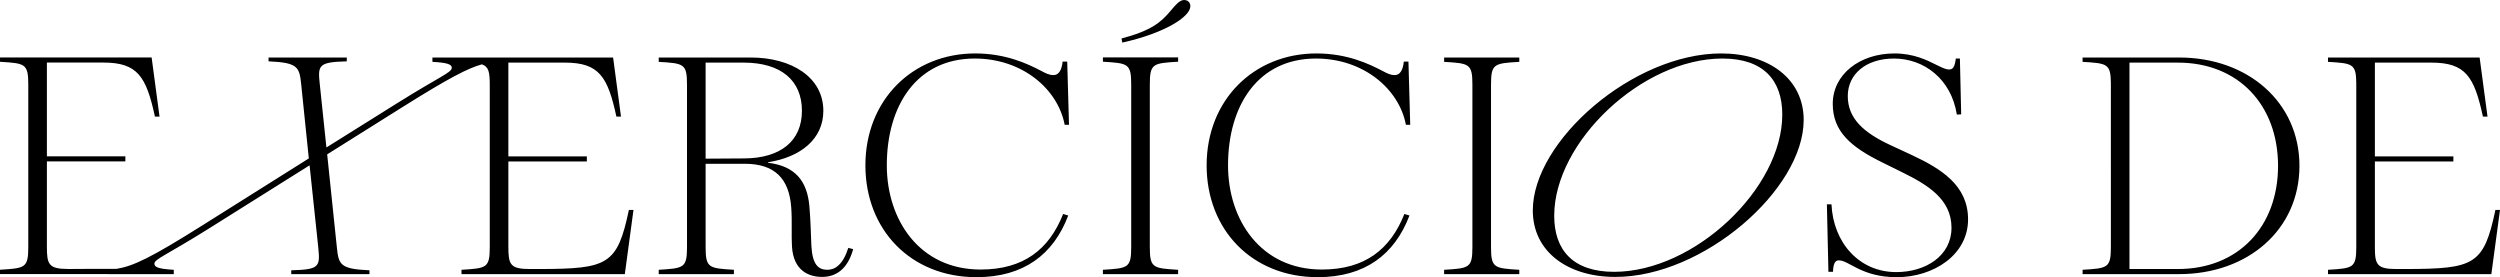
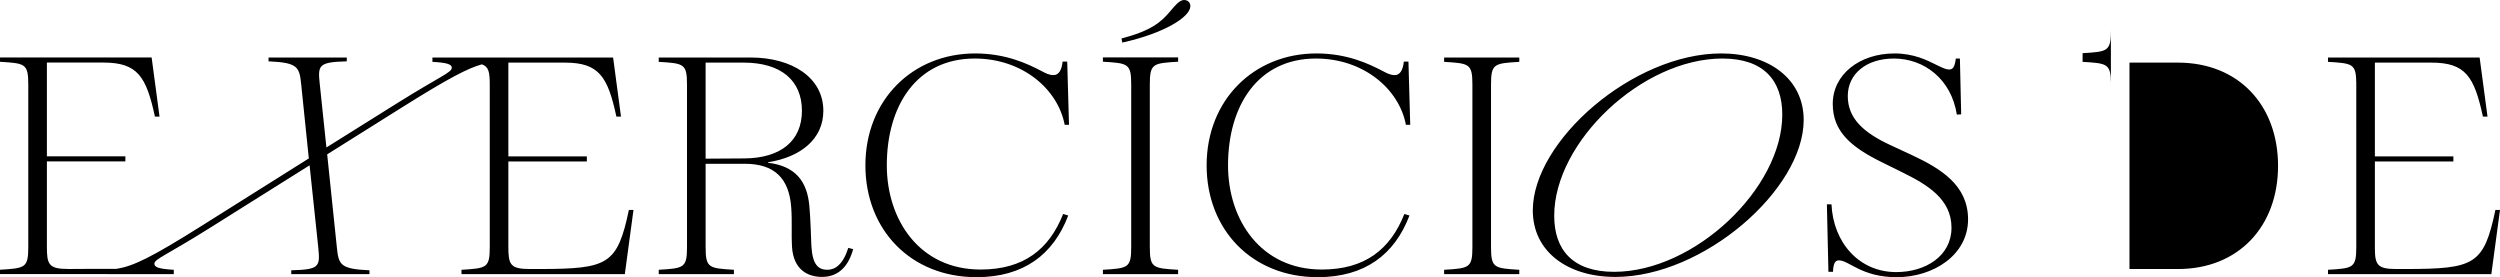
<svg xmlns="http://www.w3.org/2000/svg" viewBox="0 0 220.826 24.483">
-   <path fill="currentColor" d="M86.142 4.72c2.746 0 4.681.946 5.807 1.53.428.226.72.383 1.103.383.427 0 .72-.36.81-1.193h.405l.158 5.583h-.383c-.585-3.13-3.714-5.853-7.945-5.853-5.11 0-7.766 4.142-7.766 9.432 0 4.84 2.904 9.206 8.283 9.206 3.804 0 6.055-1.778 7.293-4.907l.45.135c-1.305 3.444-3.939 5.447-8.103 5.447-5.807 0-9.814-4.186-9.814-9.881 0-5.763 4.164-9.882 9.702-9.882Zm30.14 0c2.746 0 4.682.946 5.807 1.53.428.226.72.383 1.103.383.428 0 .72-.36.81-1.193h.406l.157 5.583h-.382c-.585-3.13-3.714-5.853-7.946-5.853-5.11 0-7.765 4.142-7.765 9.432 0 4.84 2.903 9.206 8.283 9.206 3.804 0 6.055-1.778 7.293-4.907l.45.135c-1.306 3.444-3.94 5.447-8.103 5.447-5.808 0-9.814-4.186-9.814-9.881 0-5.763 4.164-9.882 9.701-9.882Zm51.052 0c1.733 0 2.904.608 3.76 1.035.495.248.832.383 1.035.383.315 0 .517-.09.63-.968h.36l.113 4.93-.383.022c-.495-3.15-2.904-4.952-5.56-4.952-2.453 0-4.074 1.373-4.074 3.31 0 1.958 1.35 3.218 3.782 4.344l1.89.877c2.544 1.193 4.953 2.656 4.953 5.673 0 3.15-3.062 5.109-6.303 5.109-3.106 0-4.21-1.486-5.11-1.486-.27 0-.495.18-.517 1.013h-.405l-.136-5.964h.406c.157 3.399 2.453 5.987 5.717 5.987 2.588 0 4.884-1.418 4.884-3.917 0-2.543-2.138-3.804-4.367-4.907l-1.778-.877c-2.746-1.351-4.344-2.724-4.344-5.155 0-2.611 2.386-4.457 5.447-4.457Zm-101.023.36c3.624 0 6.415 1.756 6.415 4.705 0 2.498-2.004 4.096-4.885 4.547v.044c2.431.293 3.444 1.644 3.647 3.782.112 1.238.135 2.521.18 3.534.09 1.71.63 2.138 1.418 2.138.675 0 1.373-.45 1.846-1.936l.427.113c-.472 1.733-1.485 2.453-2.746 2.453-1.215 0-2.52-.585-2.656-2.655-.067-.968.023-2.251-.067-3.467-.18-2.588-1.486-3.871-4.097-3.871h-3.466v7.338c0 1.868.27 1.89 2.498 2.025v.383h-6.64v-.383c2.228-.135 2.498-.157 2.498-2.025V7.489c0-1.868-.27-1.89-2.498-2.026V5.08h8.126Zm85.716-.36c4.187 0 7.293 2.228 7.293 5.875 0 6.145-8.868 13.866-16.634 13.866-4.209 0-7.293-2.229-7.293-5.875 0-6.145 8.869-13.866 16.634-13.866Zm-17.827.36v.383c-2.228.135-2.498.158-2.498 2.026v14.316c0 1.868.27 1.89 2.498 2.025v.383h-6.64v-.383c2.228-.135 2.498-.157 2.498-2.025V7.489c0-1.868-.27-1.89-2.498-2.026V5.08h6.64ZM13.393 5.076l.698 5.222h-.406c-.765-3.534-1.53-4.772-4.546-4.772H4.142v8.283h6.932v.45H4.142v7.54c0 1.554.157 1.96 1.89 1.96h.293c.612 0 1.174-.003 1.691-.01h2.266c1.48-.234 3.038-.97 7.656-3.88l9.34-5.875-.674-6.55c-.158-1.53-.293-1.913-2.882-2.026V5.08h6.91v.338c-2.52.067-2.565.338-2.385 2.026l.585 5.582 6.257-3.916c3.85-2.409 4.817-2.702 4.817-3.13 0-.314-.472-.45-1.71-.517V5.08h15.96l.697 5.222h-.405c-.765-3.533-1.53-4.771-4.547-4.771h-4.997v8.283h6.933v.45h-6.933v7.54c0 1.554.158 1.959 1.891 1.959h.919c5.98-.019 6.814-.367 7.837-5.222h.405l-.765 5.672H40.763v-.383c2.228-.135 2.498-.157 2.498-2.025V7.489c0-1.146-.102-1.597-.695-1.806-1.235.34-2.937 1.22-6.959 3.742L28.9 13.634l.855 8.216c.157 1.53.292 1.913 2.881 2.025v.338h-6.91v-.338c2.476-.067 2.566-.292 2.386-2.025l-.766-7.248-8.89 5.582c-3.85 2.409-4.818 2.701-4.818 3.106 0 .238.236.375.808.46h.044c.232.037.515.062.86.08v.383H9.563v-.005H0v-.382c2.228-.136 2.498-.158 2.498-2.026V7.484c0-1.868-.27-1.89-2.498-2.026v-.382h13.393Zm90.67-.008v.383c-2.23.135-2.5.157-2.5 2.027v14.325c0 1.87.27 1.892 2.5 2.027v.383H97.42v-.383c2.23-.135 2.5-.158 2.5-2.027V7.478c0-1.87-.27-1.892-2.5-2.027v-.383h6.645-.002Zm88.424.012c6.077 0 10.624 3.962 10.624 9.567 0 5.627-4.547 9.566-10.625 9.566h-8.53v-.383c2.228-.135 2.498-.157 2.498-2.025V7.319c-.019-1.7-.34-1.725-2.499-1.856V5.08h8.532Zm26.539 0 .697 5.222h-.405c-.765-3.533-1.53-4.771-4.547-4.771h-4.997v8.283h6.933v.45h-6.933v7.703c.013 1.419.22 1.796 1.891 1.796h.919c5.98-.019 6.814-.367 7.837-5.222h.405l-.765 5.672h-14.429v-.383c2.229-.135 2.499-.157 2.499-2.025V7.319c-.019-1.7-.34-1.725-2.499-1.856V5.08h13.394Zm-66.886.09c-7.09 0-14.856 7.36-14.856 13.888 0 3.017 1.643 4.952 5.29 4.952 7.09 0 14.855-7.36 14.855-13.888 0-3.016-1.643-4.952-5.29-4.952h.001Zm40.234.361h-4.277v18.232h4.277c5.357 0 8.846-3.759 8.846-9.116 0-5.358-3.489-9.116-8.846-9.116ZM65.68 5.53h-3.353v8.485l3.421-.022c3.196-.022 5.087-1.53 5.087-4.21 0-2.678-1.846-4.253-5.155-4.253ZM104.582 0c.428 0 .563.315.563.54 0 .97-2.343 2.41-6.014 3.222l-.068-.361c2.636-.698 3.492-1.441 4.325-2.432.383-.451.788-.969 1.194-.969Z" class="cls-1" />
+   <path fill="currentColor" d="M86.142 4.72c2.746 0 4.681.946 5.807 1.53.428.226.72.383 1.103.383.427 0 .72-.36.81-1.193h.405l.158 5.583h-.383c-.585-3.13-3.714-5.853-7.945-5.853-5.11 0-7.766 4.142-7.766 9.432 0 4.84 2.904 9.206 8.283 9.206 3.804 0 6.055-1.778 7.293-4.907l.45.135c-1.305 3.444-3.939 5.447-8.103 5.447-5.807 0-9.814-4.186-9.814-9.881 0-5.763 4.164-9.882 9.702-9.882Zm30.14 0c2.746 0 4.682.946 5.807 1.53.428.226.72.383 1.103.383.428 0 .72-.36.81-1.193h.406l.157 5.583h-.382c-.585-3.13-3.714-5.853-7.946-5.853-5.11 0-7.765 4.142-7.765 9.432 0 4.84 2.903 9.206 8.283 9.206 3.804 0 6.055-1.778 7.293-4.907l.45.135c-1.306 3.444-3.94 5.447-8.103 5.447-5.808 0-9.814-4.186-9.814-9.881 0-5.763 4.164-9.882 9.701-9.882Zm51.052 0c1.733 0 2.904.608 3.76 1.035.495.248.832.383 1.035.383.315 0 .517-.09.63-.968h.36l.113 4.93-.383.022c-.495-3.15-2.904-4.952-5.56-4.952-2.453 0-4.074 1.373-4.074 3.31 0 1.958 1.35 3.218 3.782 4.344l1.89.877c2.544 1.193 4.953 2.656 4.953 5.673 0 3.15-3.062 5.109-6.303 5.109-3.106 0-4.21-1.486-5.11-1.486-.27 0-.495.18-.517 1.013h-.405l-.136-5.964h.406c.157 3.399 2.453 5.987 5.717 5.987 2.588 0 4.884-1.418 4.884-3.917 0-2.543-2.138-3.804-4.367-4.907l-1.778-.877c-2.746-1.351-4.344-2.724-4.344-5.155 0-2.611 2.386-4.457 5.447-4.457Zm-101.023.36c3.624 0 6.415 1.756 6.415 4.705 0 2.498-2.004 4.096-4.885 4.547v.044c2.431.293 3.444 1.644 3.647 3.782.112 1.238.135 2.521.18 3.534.09 1.71.63 2.138 1.418 2.138.675 0 1.373-.45 1.846-1.936l.427.113c-.472 1.733-1.485 2.453-2.746 2.453-1.215 0-2.52-.585-2.656-2.655-.067-.968.023-2.251-.067-3.467-.18-2.588-1.486-3.871-4.097-3.871h-3.466v7.338c0 1.868.27 1.89 2.498 2.025v.383h-6.64v-.383c2.228-.135 2.498-.157 2.498-2.025V7.489c0-1.868-.27-1.89-2.498-2.026V5.08h8.126Zm85.716-.36c4.187 0 7.293 2.228 7.293 5.875 0 6.145-8.868 13.866-16.634 13.866-4.209 0-7.293-2.229-7.293-5.875 0-6.145 8.869-13.866 16.634-13.866Zm-17.827.36v.383c-2.228.135-2.498.158-2.498 2.026v14.316c0 1.868.27 1.89 2.498 2.025v.383h-6.64v-.383c2.228-.135 2.498-.157 2.498-2.025V7.489c0-1.868-.27-1.89-2.498-2.026V5.08h6.64ZM13.393 5.076l.698 5.222h-.406c-.765-3.534-1.53-4.772-4.546-4.772H4.142v8.283h6.932v.45H4.142v7.54c0 1.554.157 1.96 1.89 1.96h.293c.612 0 1.174-.003 1.691-.01h2.266c1.48-.234 3.038-.97 7.656-3.88l9.34-5.875-.674-6.55c-.158-1.53-.293-1.913-2.882-2.026V5.08h6.91v.338c-2.52.067-2.565.338-2.385 2.026l.585 5.582 6.257-3.916c3.85-2.409 4.817-2.702 4.817-3.13 0-.314-.472-.45-1.71-.517V5.08h15.96l.697 5.222h-.405c-.765-3.533-1.53-4.771-4.547-4.771h-4.997v8.283h6.933v.45h-6.933v7.54c0 1.554.158 1.959 1.891 1.959h.919c5.98-.019 6.814-.367 7.837-5.222h.405l-.765 5.672H40.763v-.383c2.228-.135 2.498-.157 2.498-2.025V7.489c0-1.146-.102-1.597-.695-1.806-1.235.34-2.937 1.22-6.959 3.742L28.9 13.634l.855 8.216c.157 1.53.292 1.913 2.881 2.025v.338h-6.91v-.338c2.476-.067 2.566-.292 2.386-2.025l-.766-7.248-8.89 5.582c-3.85 2.409-4.818 2.701-4.818 3.106 0 .238.236.375.808.46h.044c.232.037.515.062.86.08v.383H9.563v-.005H0v-.382c2.228-.136 2.498-.158 2.498-2.026V7.484c0-1.868-.27-1.89-2.498-2.026v-.382h13.393Zm90.67-.008v.383c-2.23.135-2.5.157-2.5 2.027v14.325c0 1.87.27 1.892 2.5 2.027v.383H97.42v-.383c2.23-.135 2.5-.158 2.5-2.027V7.478c0-1.87-.27-1.892-2.5-2.027v-.383h6.645-.002Zm88.424.012h-8.53v-.383c2.228-.135 2.498-.157 2.498-2.025V7.319c-.019-1.7-.34-1.725-2.499-1.856V5.08h8.532Zm26.539 0 .697 5.222h-.405c-.765-3.533-1.53-4.771-4.547-4.771h-4.997v8.283h6.933v.45h-6.933v7.703c.013 1.419.22 1.796 1.891 1.796h.919c5.98-.019 6.814-.367 7.837-5.222h.405l-.765 5.672h-14.429v-.383c2.229-.135 2.499-.157 2.499-2.025V7.319c-.019-1.7-.34-1.725-2.499-1.856V5.08h13.394Zm-66.886.09c-7.09 0-14.856 7.36-14.856 13.888 0 3.017 1.643 4.952 5.29 4.952 7.09 0 14.855-7.36 14.855-13.888 0-3.016-1.643-4.952-5.29-4.952h.001Zm40.234.361h-4.277v18.232h4.277c5.357 0 8.846-3.759 8.846-9.116 0-5.358-3.489-9.116-8.846-9.116ZM65.68 5.53h-3.353v8.485l3.421-.022c3.196-.022 5.087-1.53 5.087-4.21 0-2.678-1.846-4.253-5.155-4.253ZM104.582 0c.428 0 .563.315.563.54 0 .97-2.343 2.41-6.014 3.222l-.068-.361c2.636-.698 3.492-1.441 4.325-2.432.383-.451.788-.969 1.194-.969Z" class="cls-1" />
</svg>